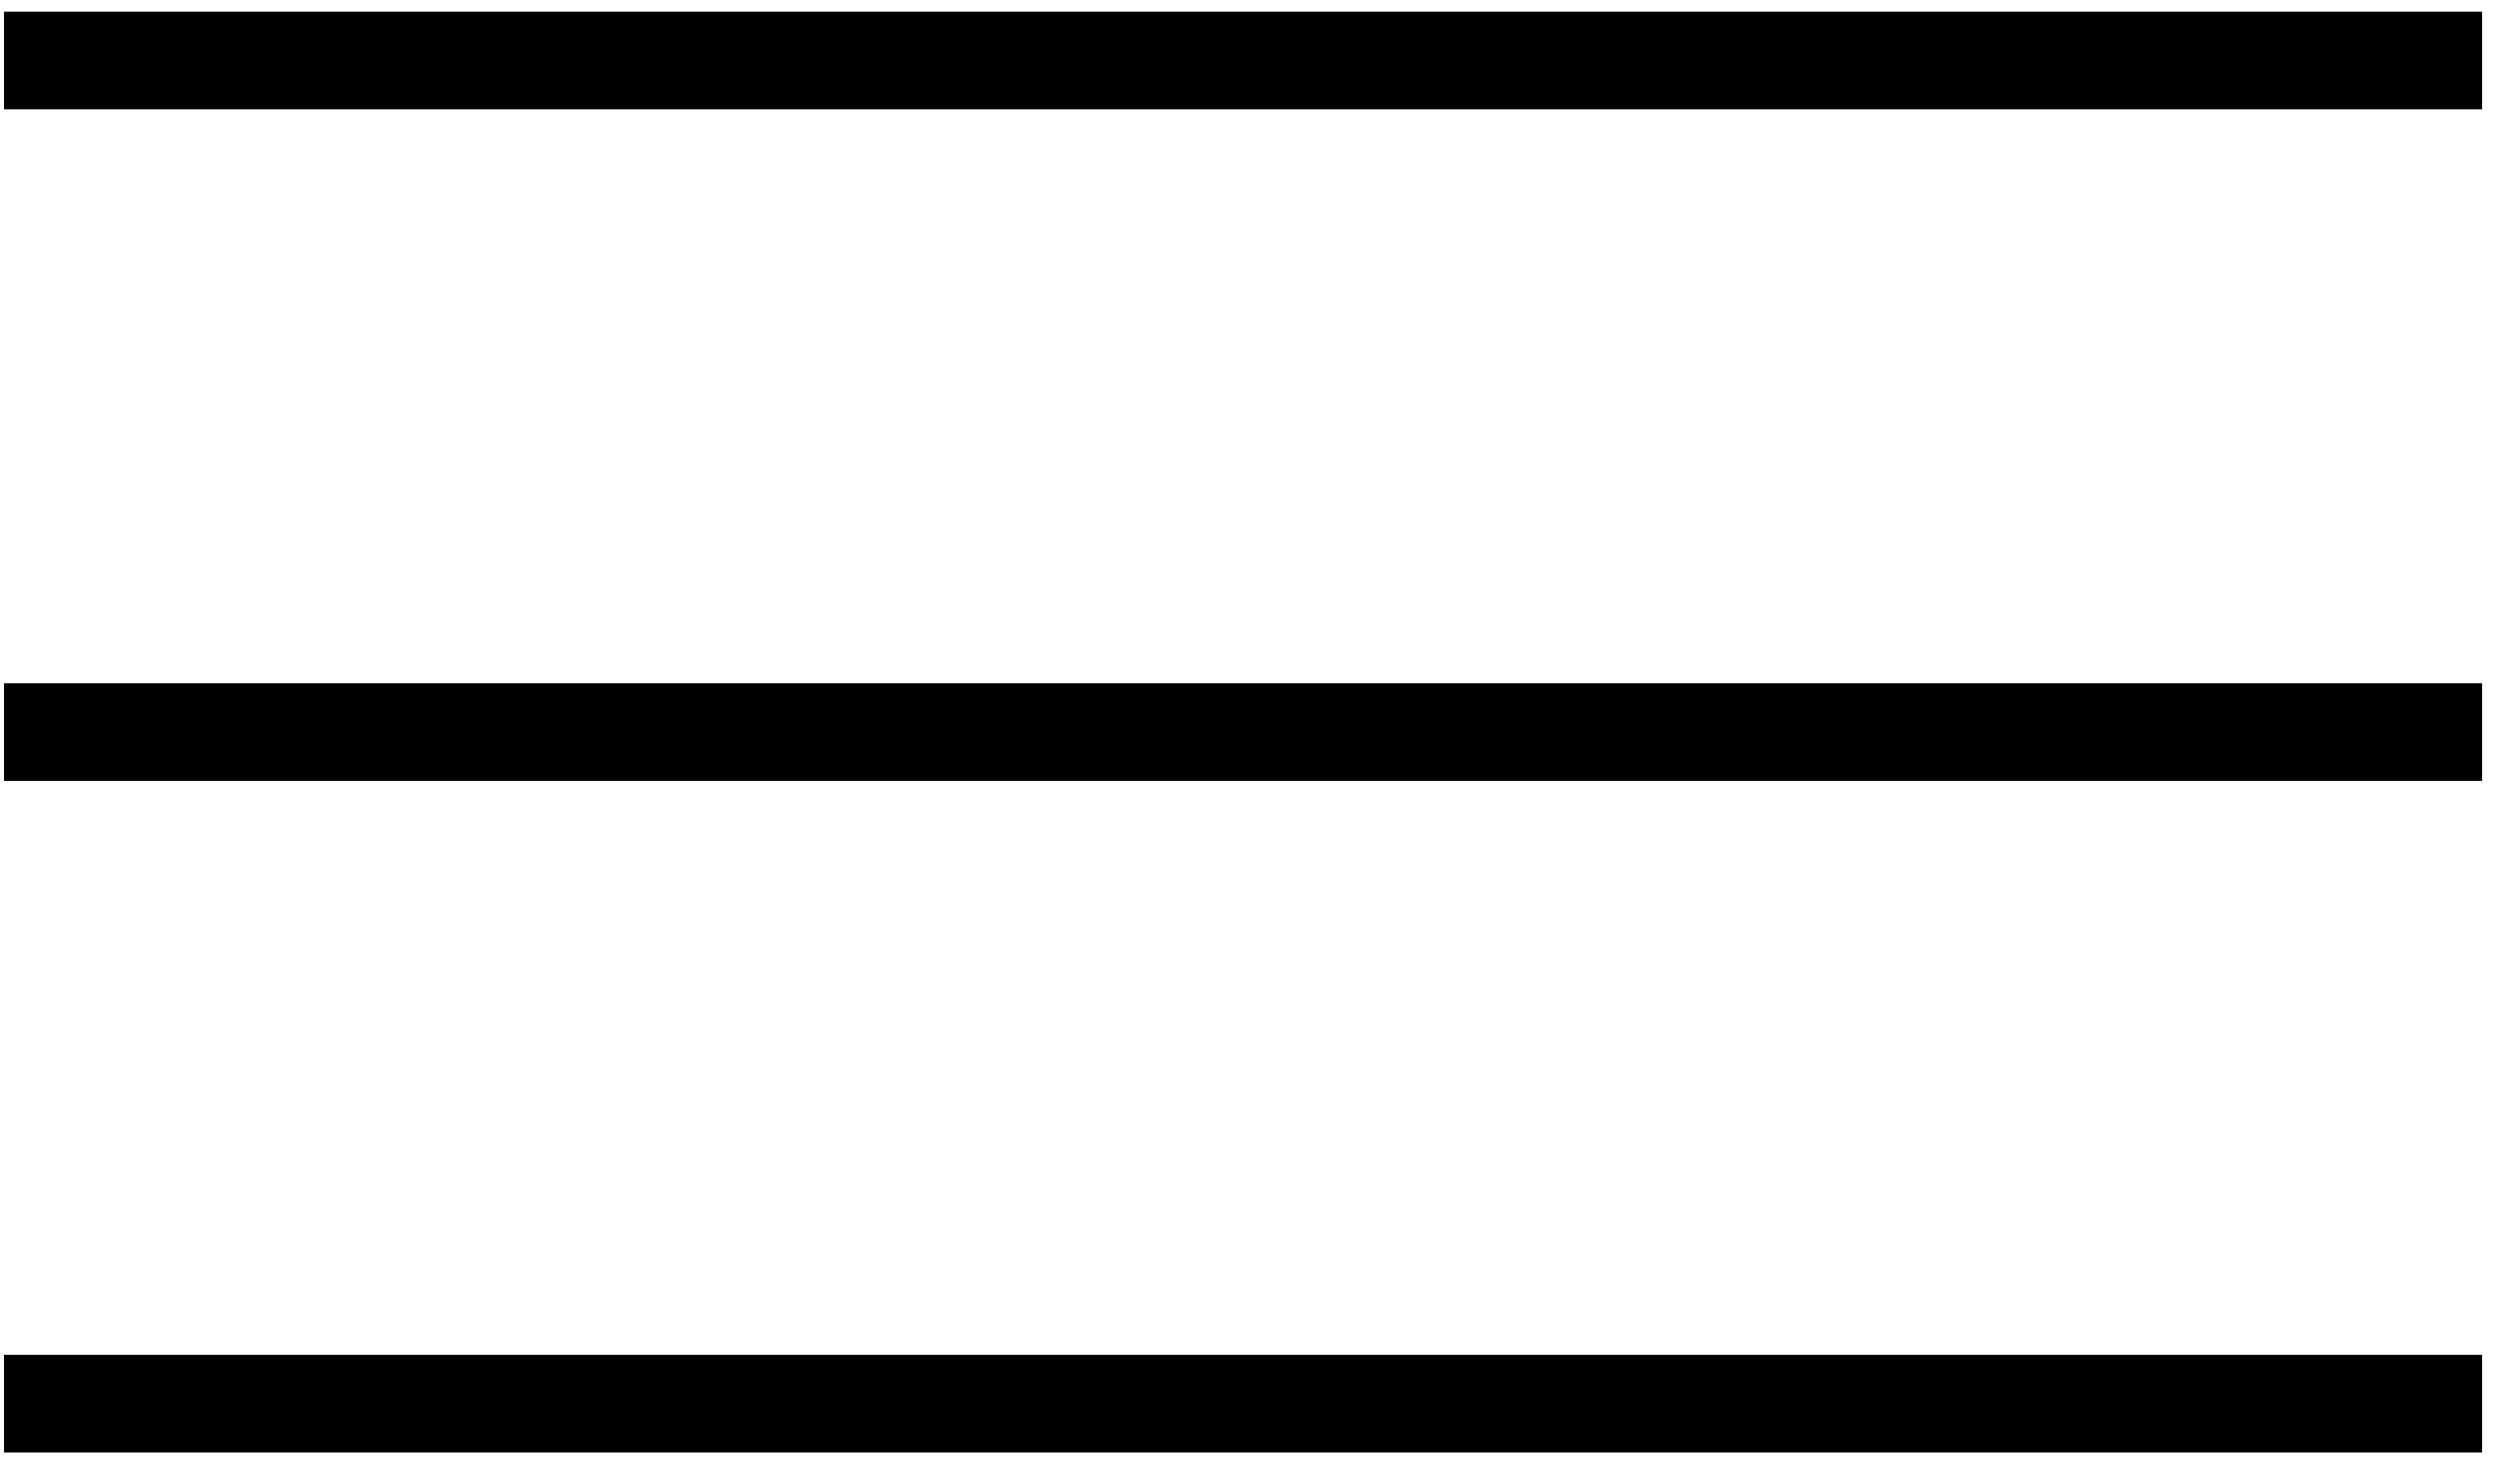
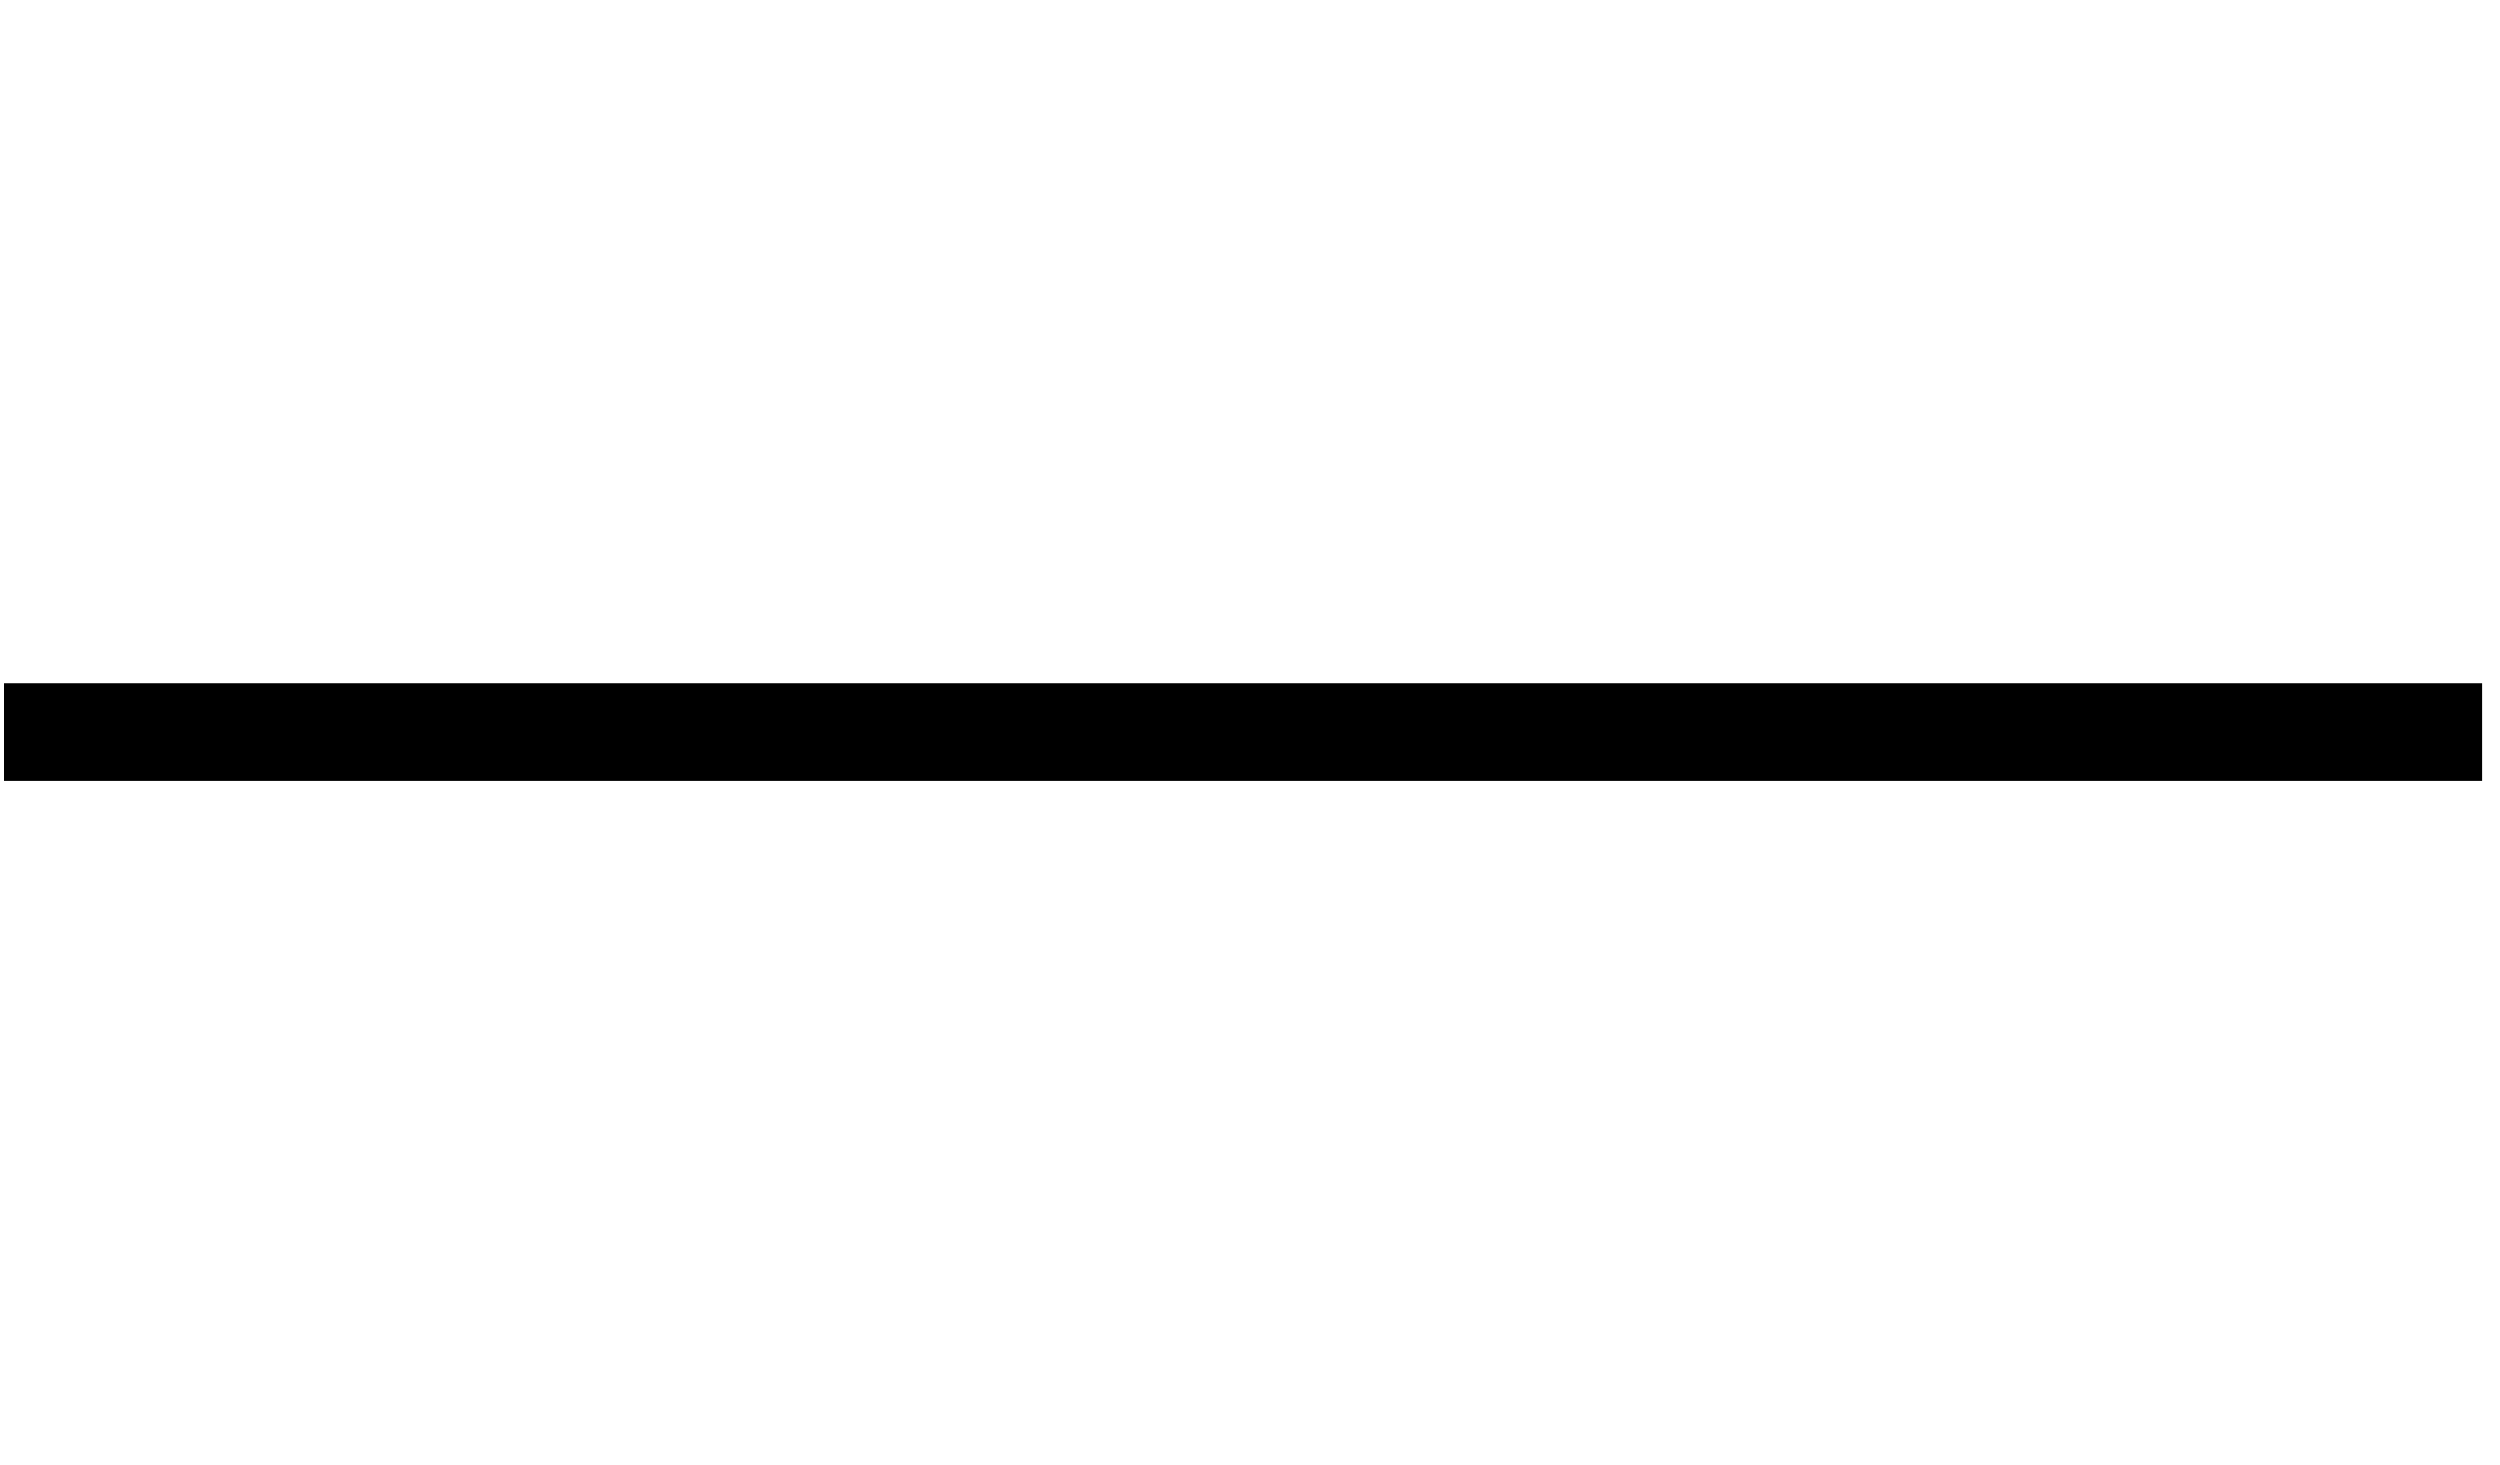
<svg xmlns="http://www.w3.org/2000/svg" width="128" height="75" viewBox="0 0 128 75" fill="none">
-   <line x1="0.205" y1="3.098" x2="127.084" y2="3.098" stroke="black" stroke-width="5" />
  <line x1="0.205" y1="37.482" x2="127.084" y2="37.482" stroke="black" stroke-width="5" />
-   <line x1="0.205" y1="71.867" x2="127.084" y2="71.867" stroke="black" stroke-width="5" />
</svg>